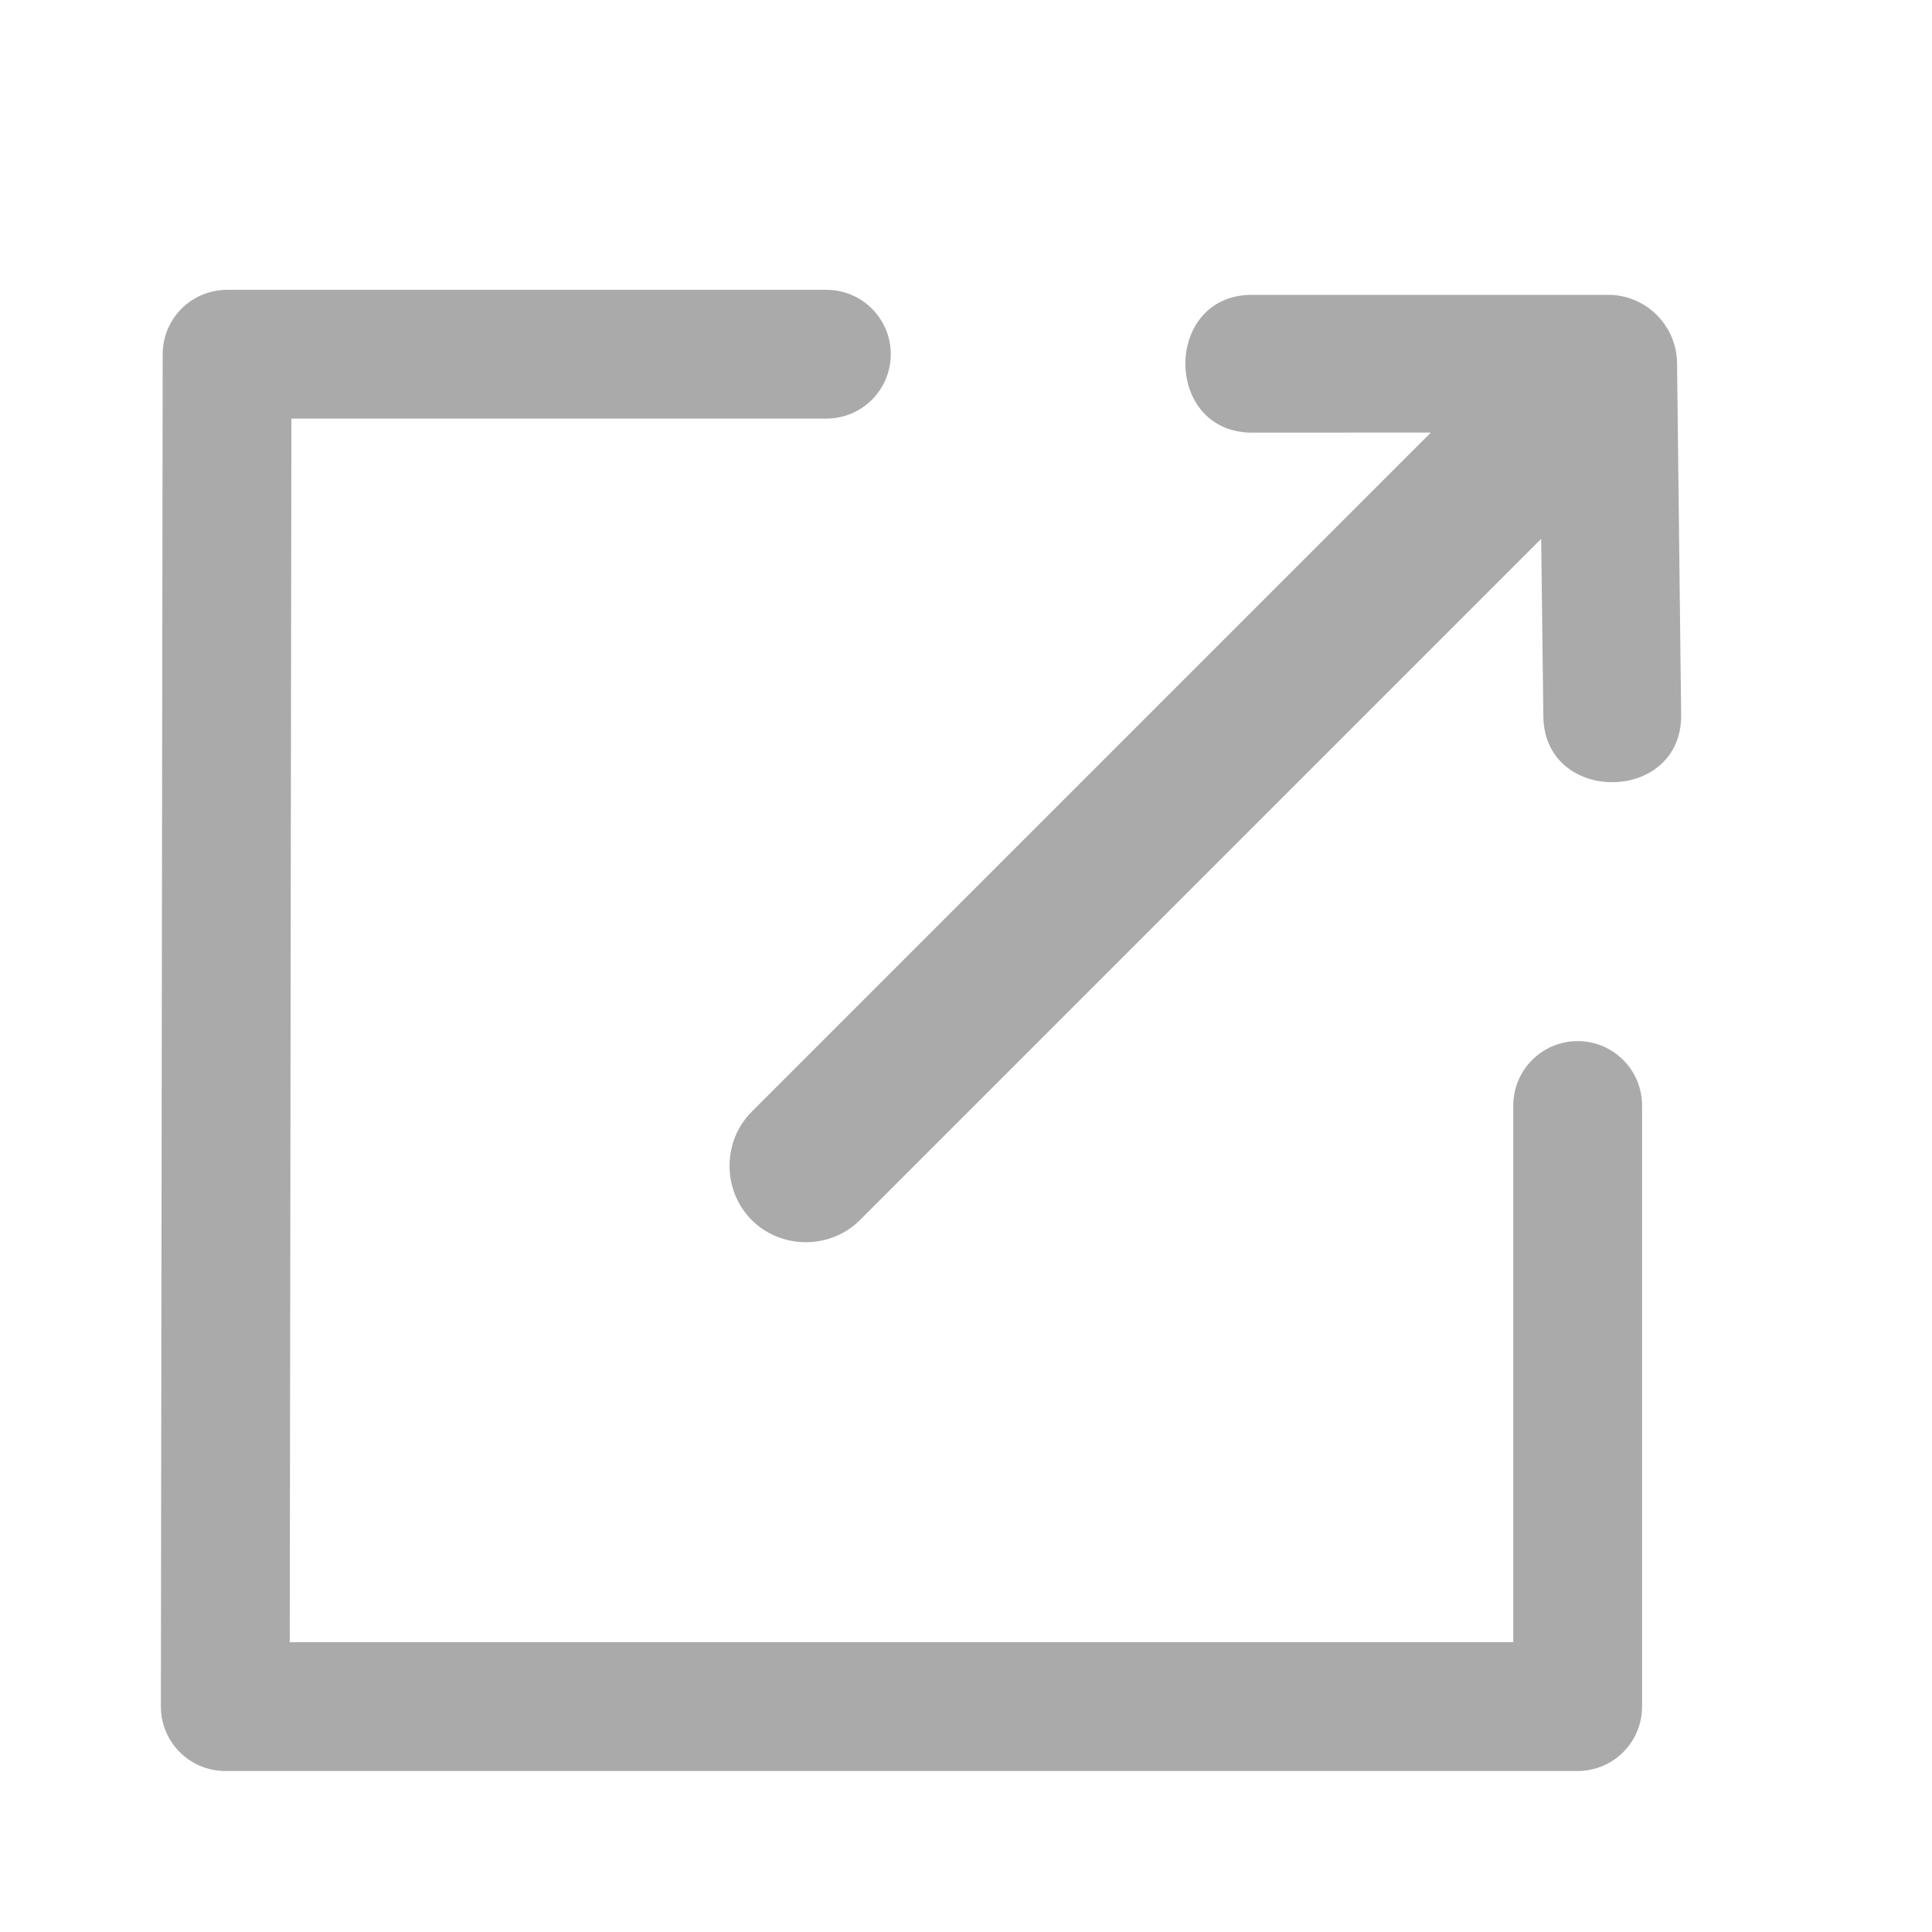
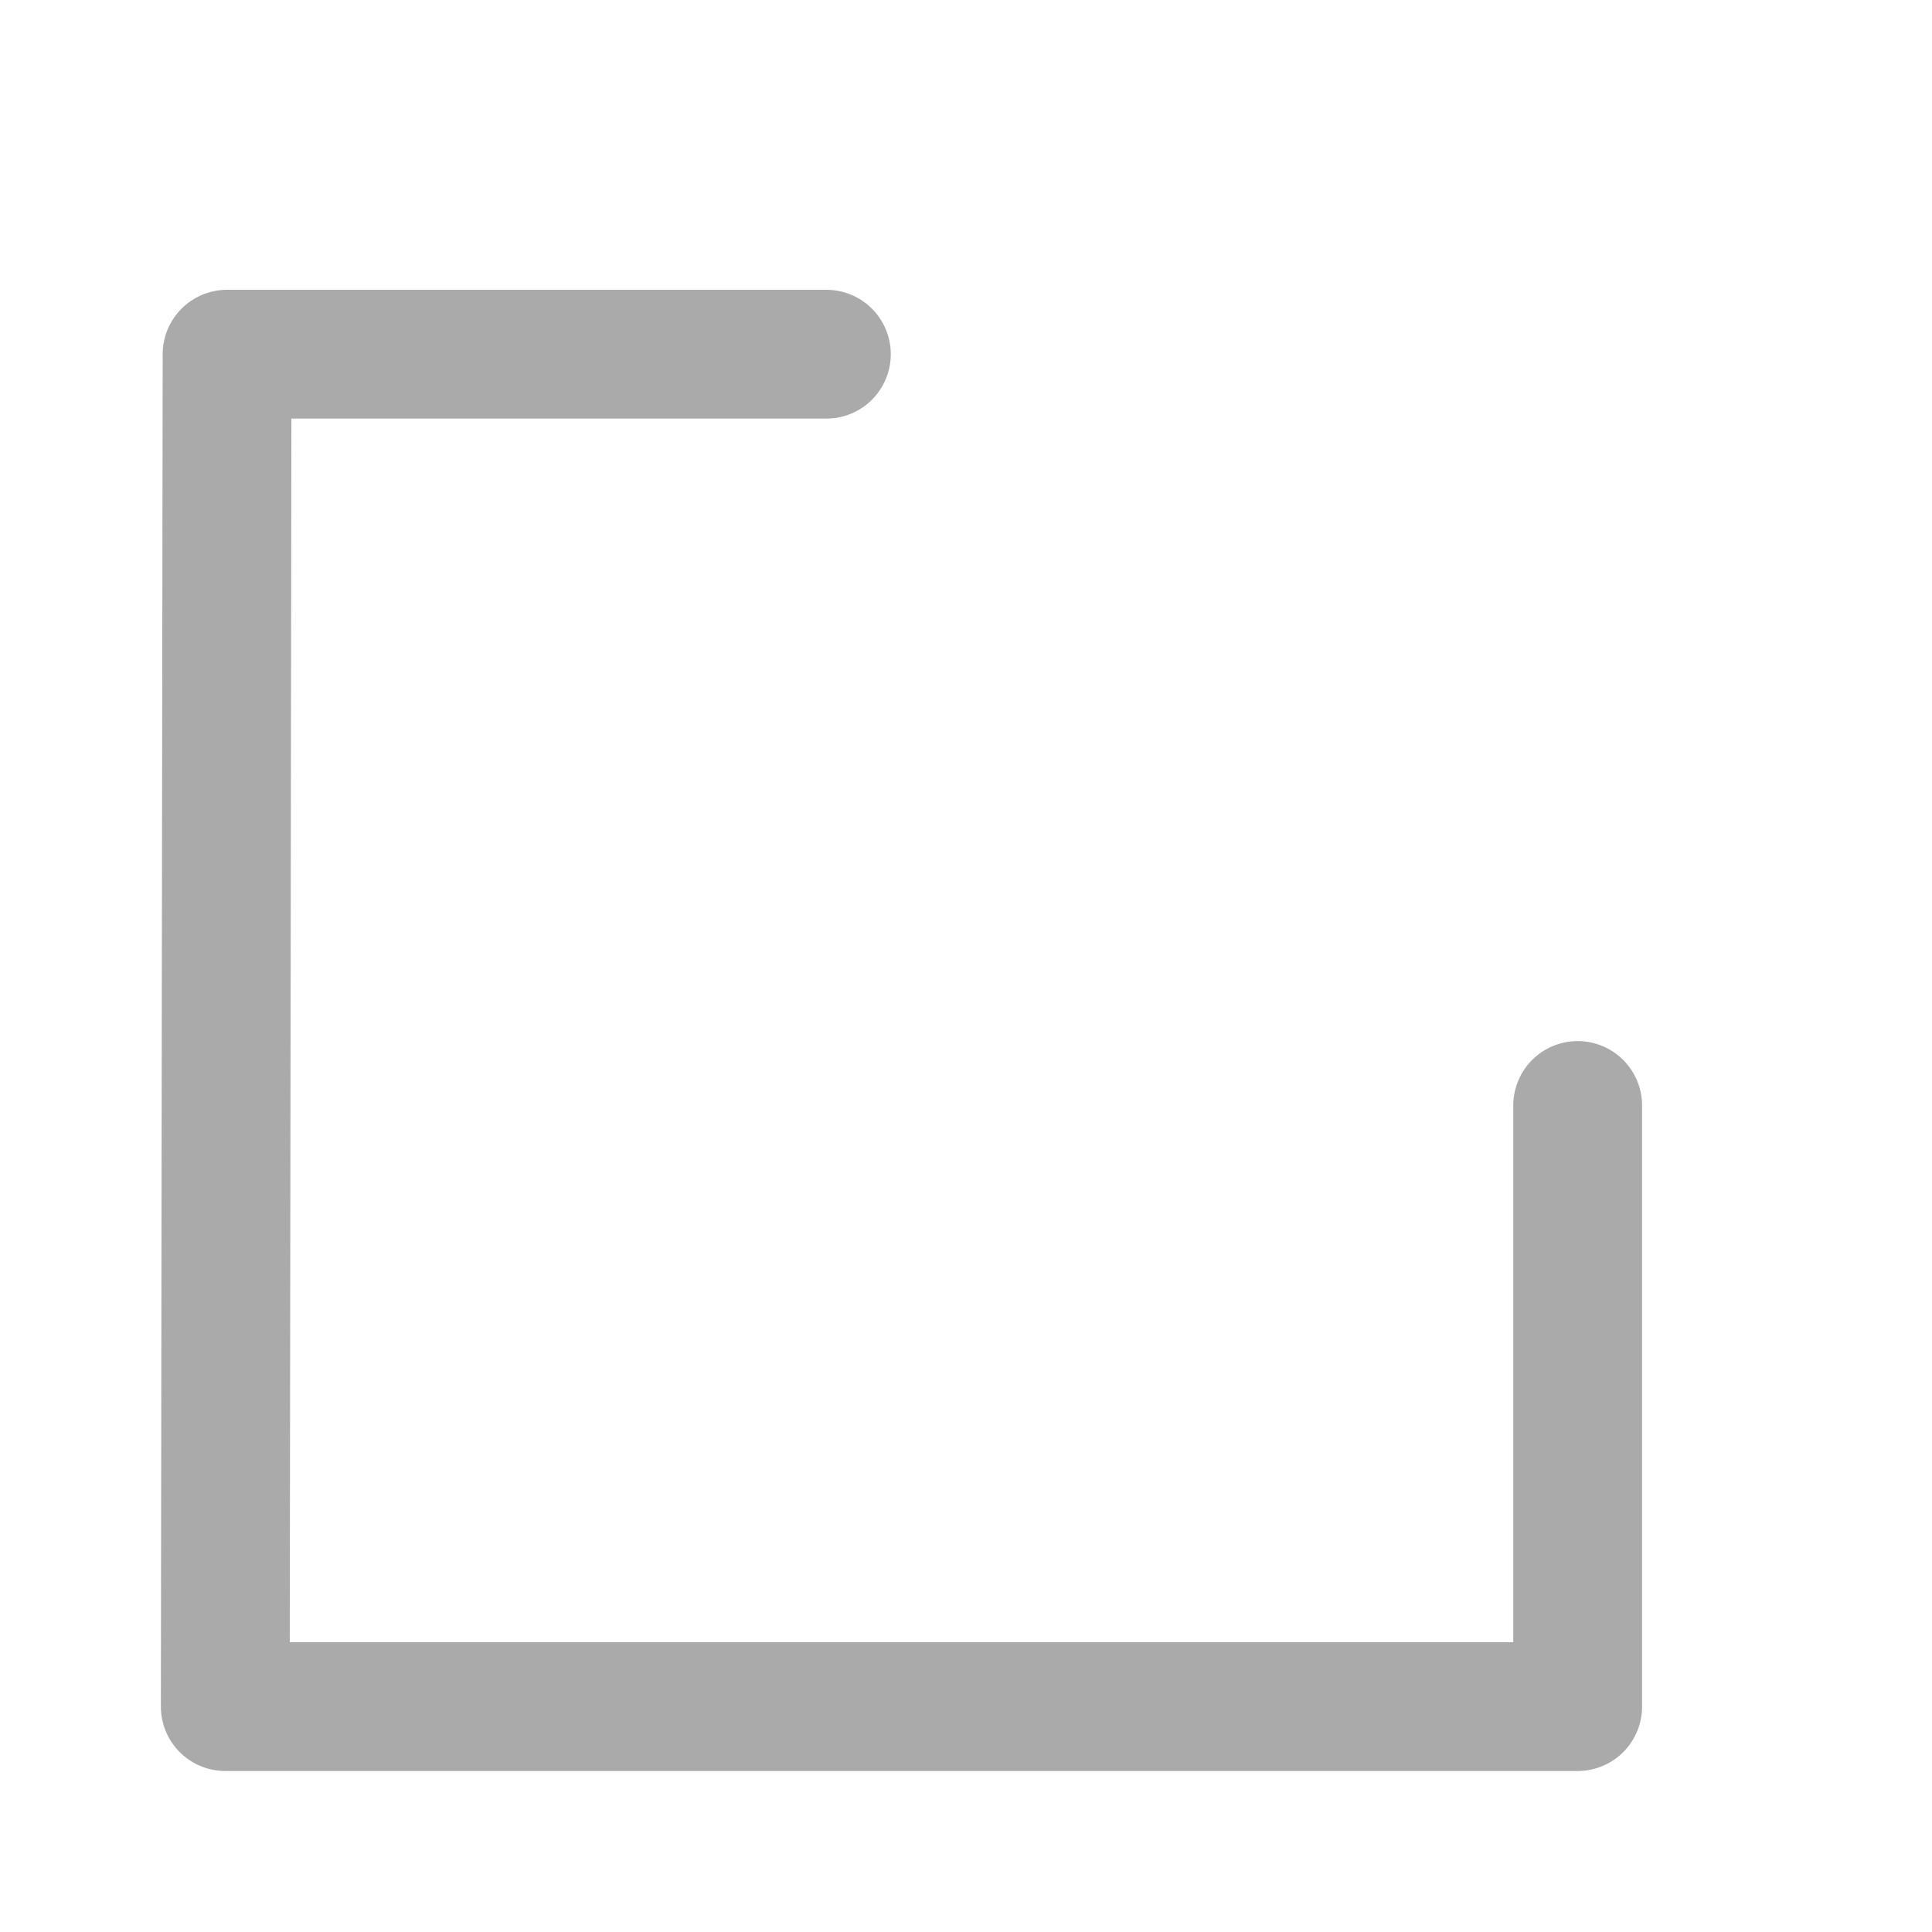
<svg xmlns="http://www.w3.org/2000/svg" width="15px" height="15px" viewBox="0 0 15 15" version="1.1">
  <title>icons/ext</title>
  <g id="Symbols" stroke="none" stroke-width="1" fill="none" fill-rule="evenodd">
    <g id="Header-V2" transform="translate(-1132, -1)">
      <g id="Group-9" transform="translate(1088.083, 0)">
        <g id="icons/ext" transform="translate(43.934, 1.684)">
          <g id="arrow-right" fill-rule="nonzero">
-             <path d="M7,0.316 C3.742,0.316 0.835,2.657 0.154,5.846 C-0.187,7.439 0.043,9.134 0.802,10.575 C1.533,11.963 2.732,13.084 4.166,13.719 C5.657,14.381 7.37,14.496 8.938,14.045 C10.45,13.61 11.791,12.656 12.704,11.375 C14.613,8.696 14.358,4.934 12.112,2.534 C10.796,1.127 8.926,0.316 7,0.316 L7,0.316 Z" id="Path" />
-             <path d="M12.241,7.603 C11.758,8.098 10.994,7.348 11.475,6.856 L12.438,5.869 L4.958,5.869 C4.634,5.869 4.364,5.599 4.364,5.275 C4.364,4.951 4.634,4.68 4.958,4.68 L12.416,4.68 L11.434,3.699 C10.946,3.211 11.702,2.454 12.19,2.942 L14.145,4.897 C14.352,5.104 14.354,5.439 14.15,5.649 L12.241,7.603 Z" id="Path" fill="#AAAAAA" transform="translate(9.333, 5.275) rotate(-45) translate(-9.333, -5.275) " />
-           </g>
+             </g>
          <polyline id="Path-5" stroke="#AAAAAA" stroke-linecap="round" stroke-linejoin="round" points="6.399 2.066 1.746 2.066 1.732 12.566 12.232 12.566 12.232 7.899" />
        </g>
      </g>
    </g>
  </g>
</svg>